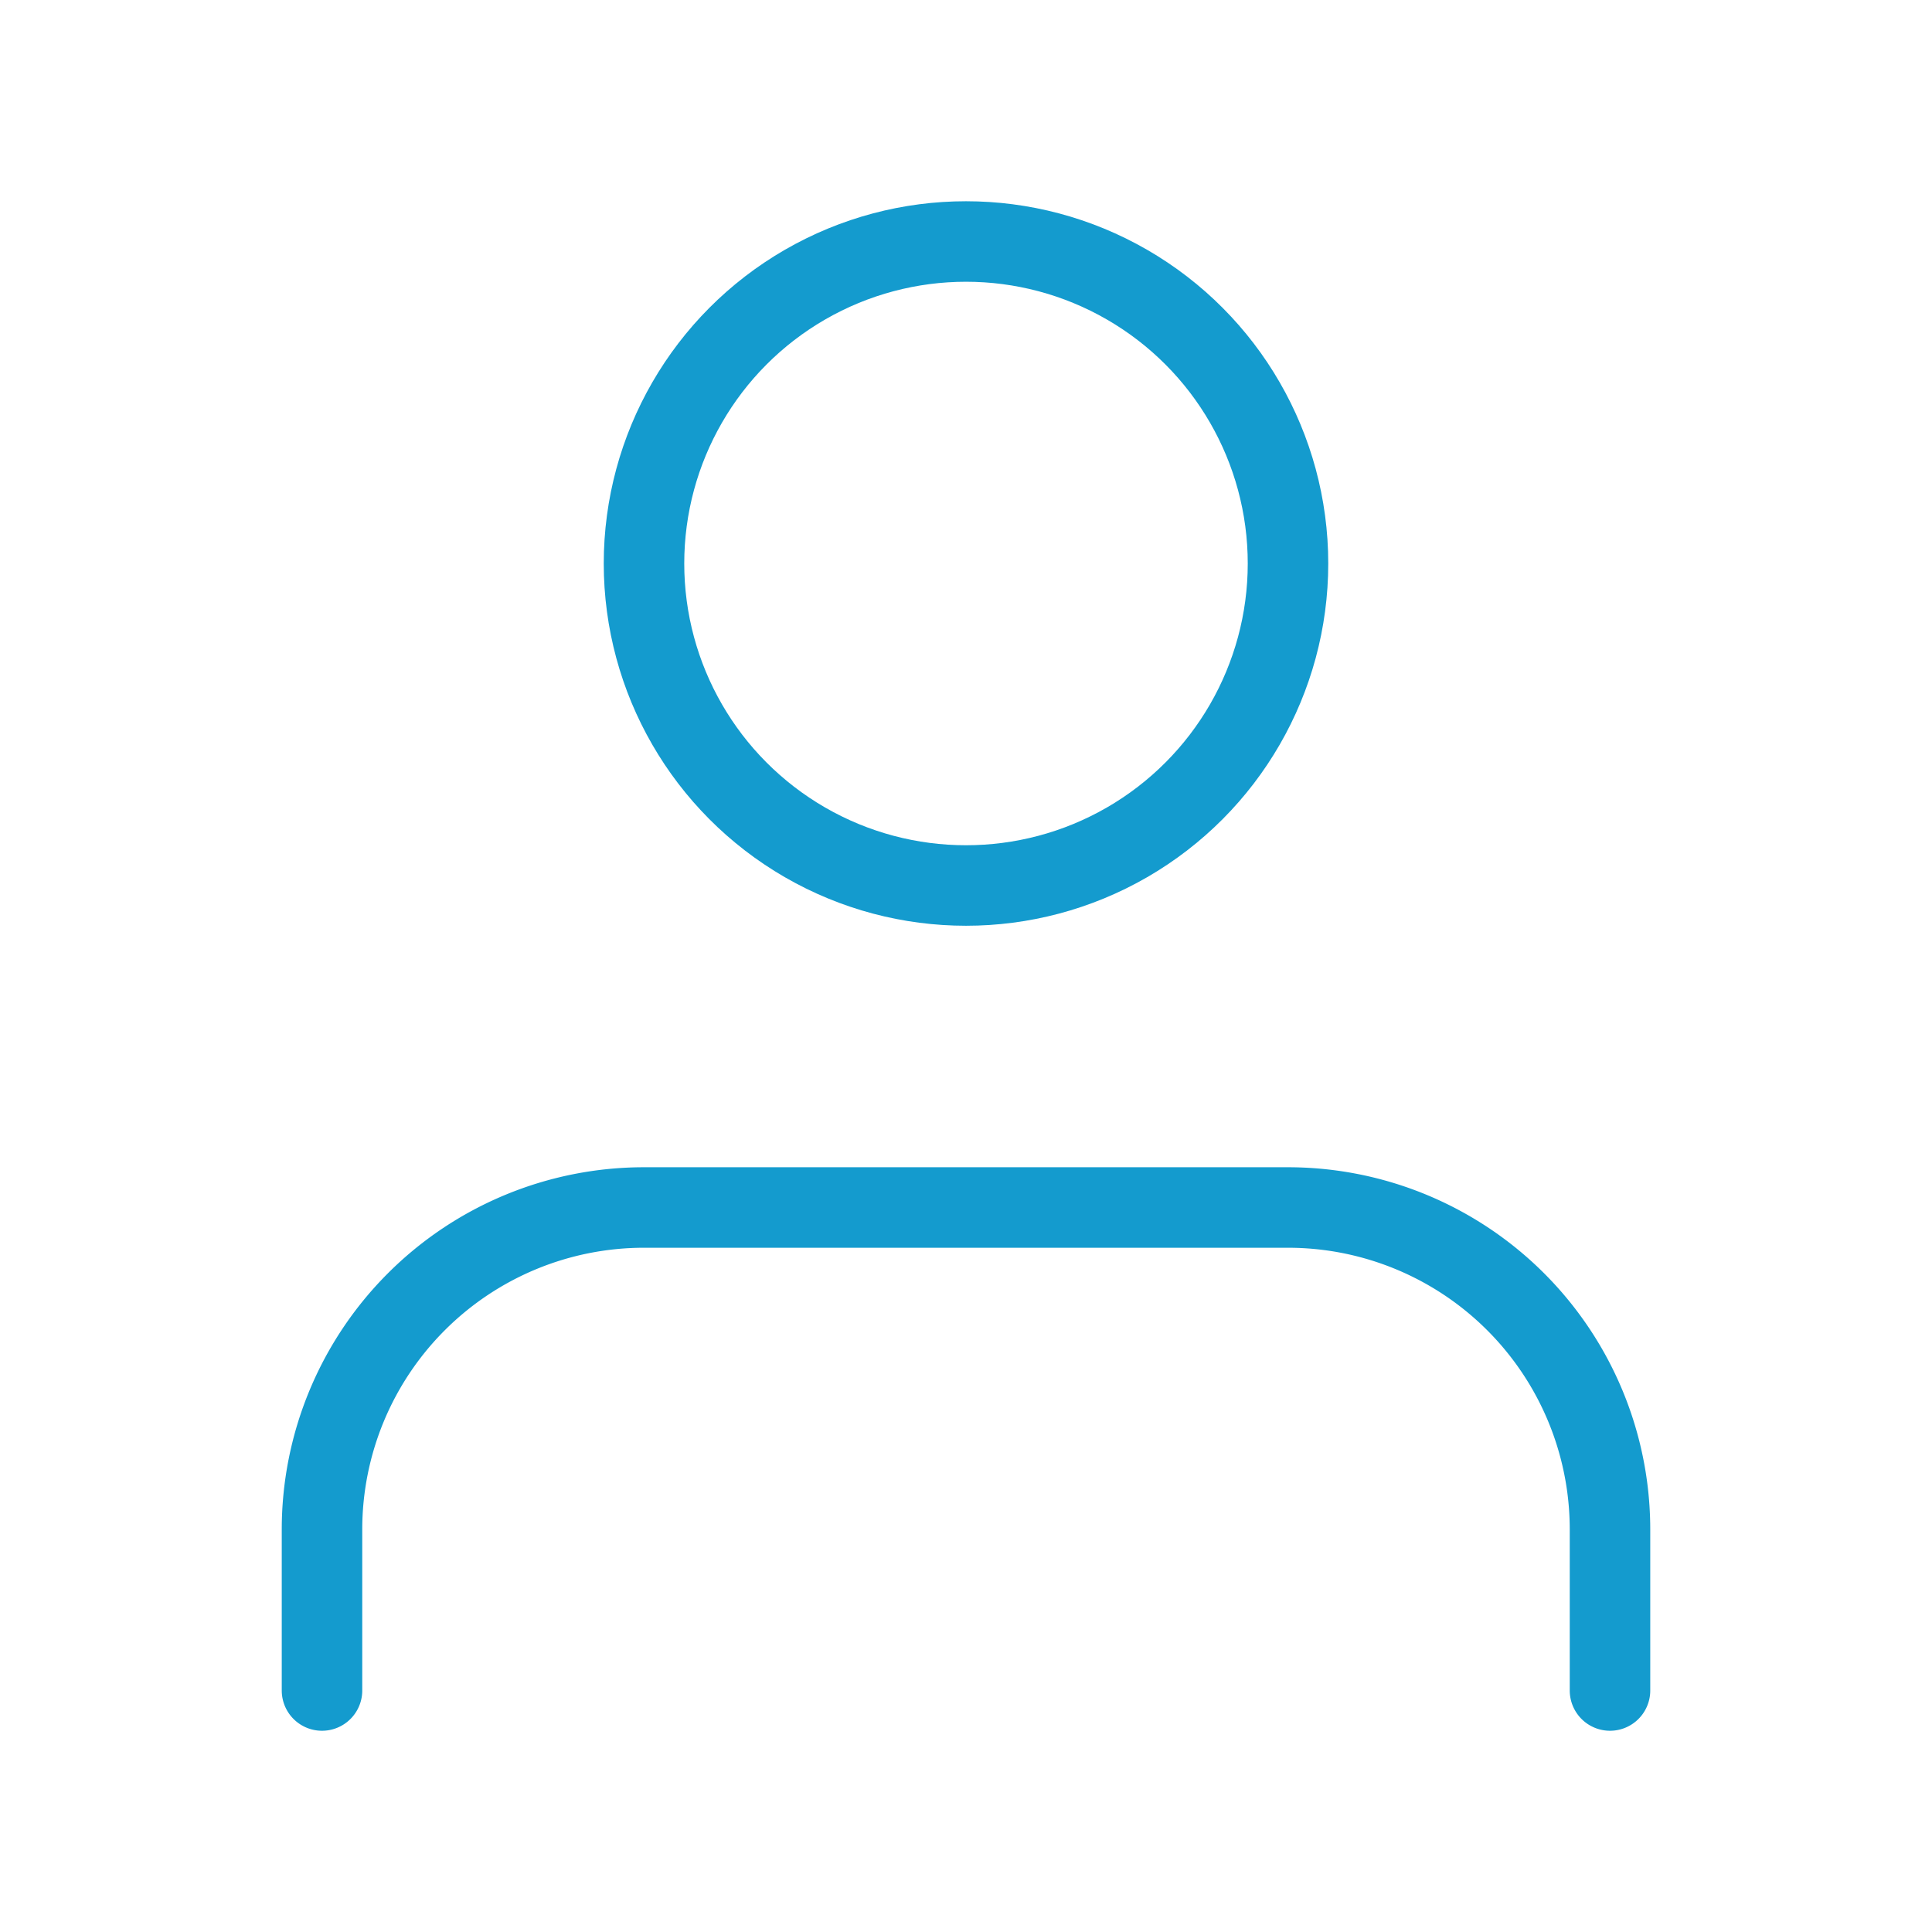
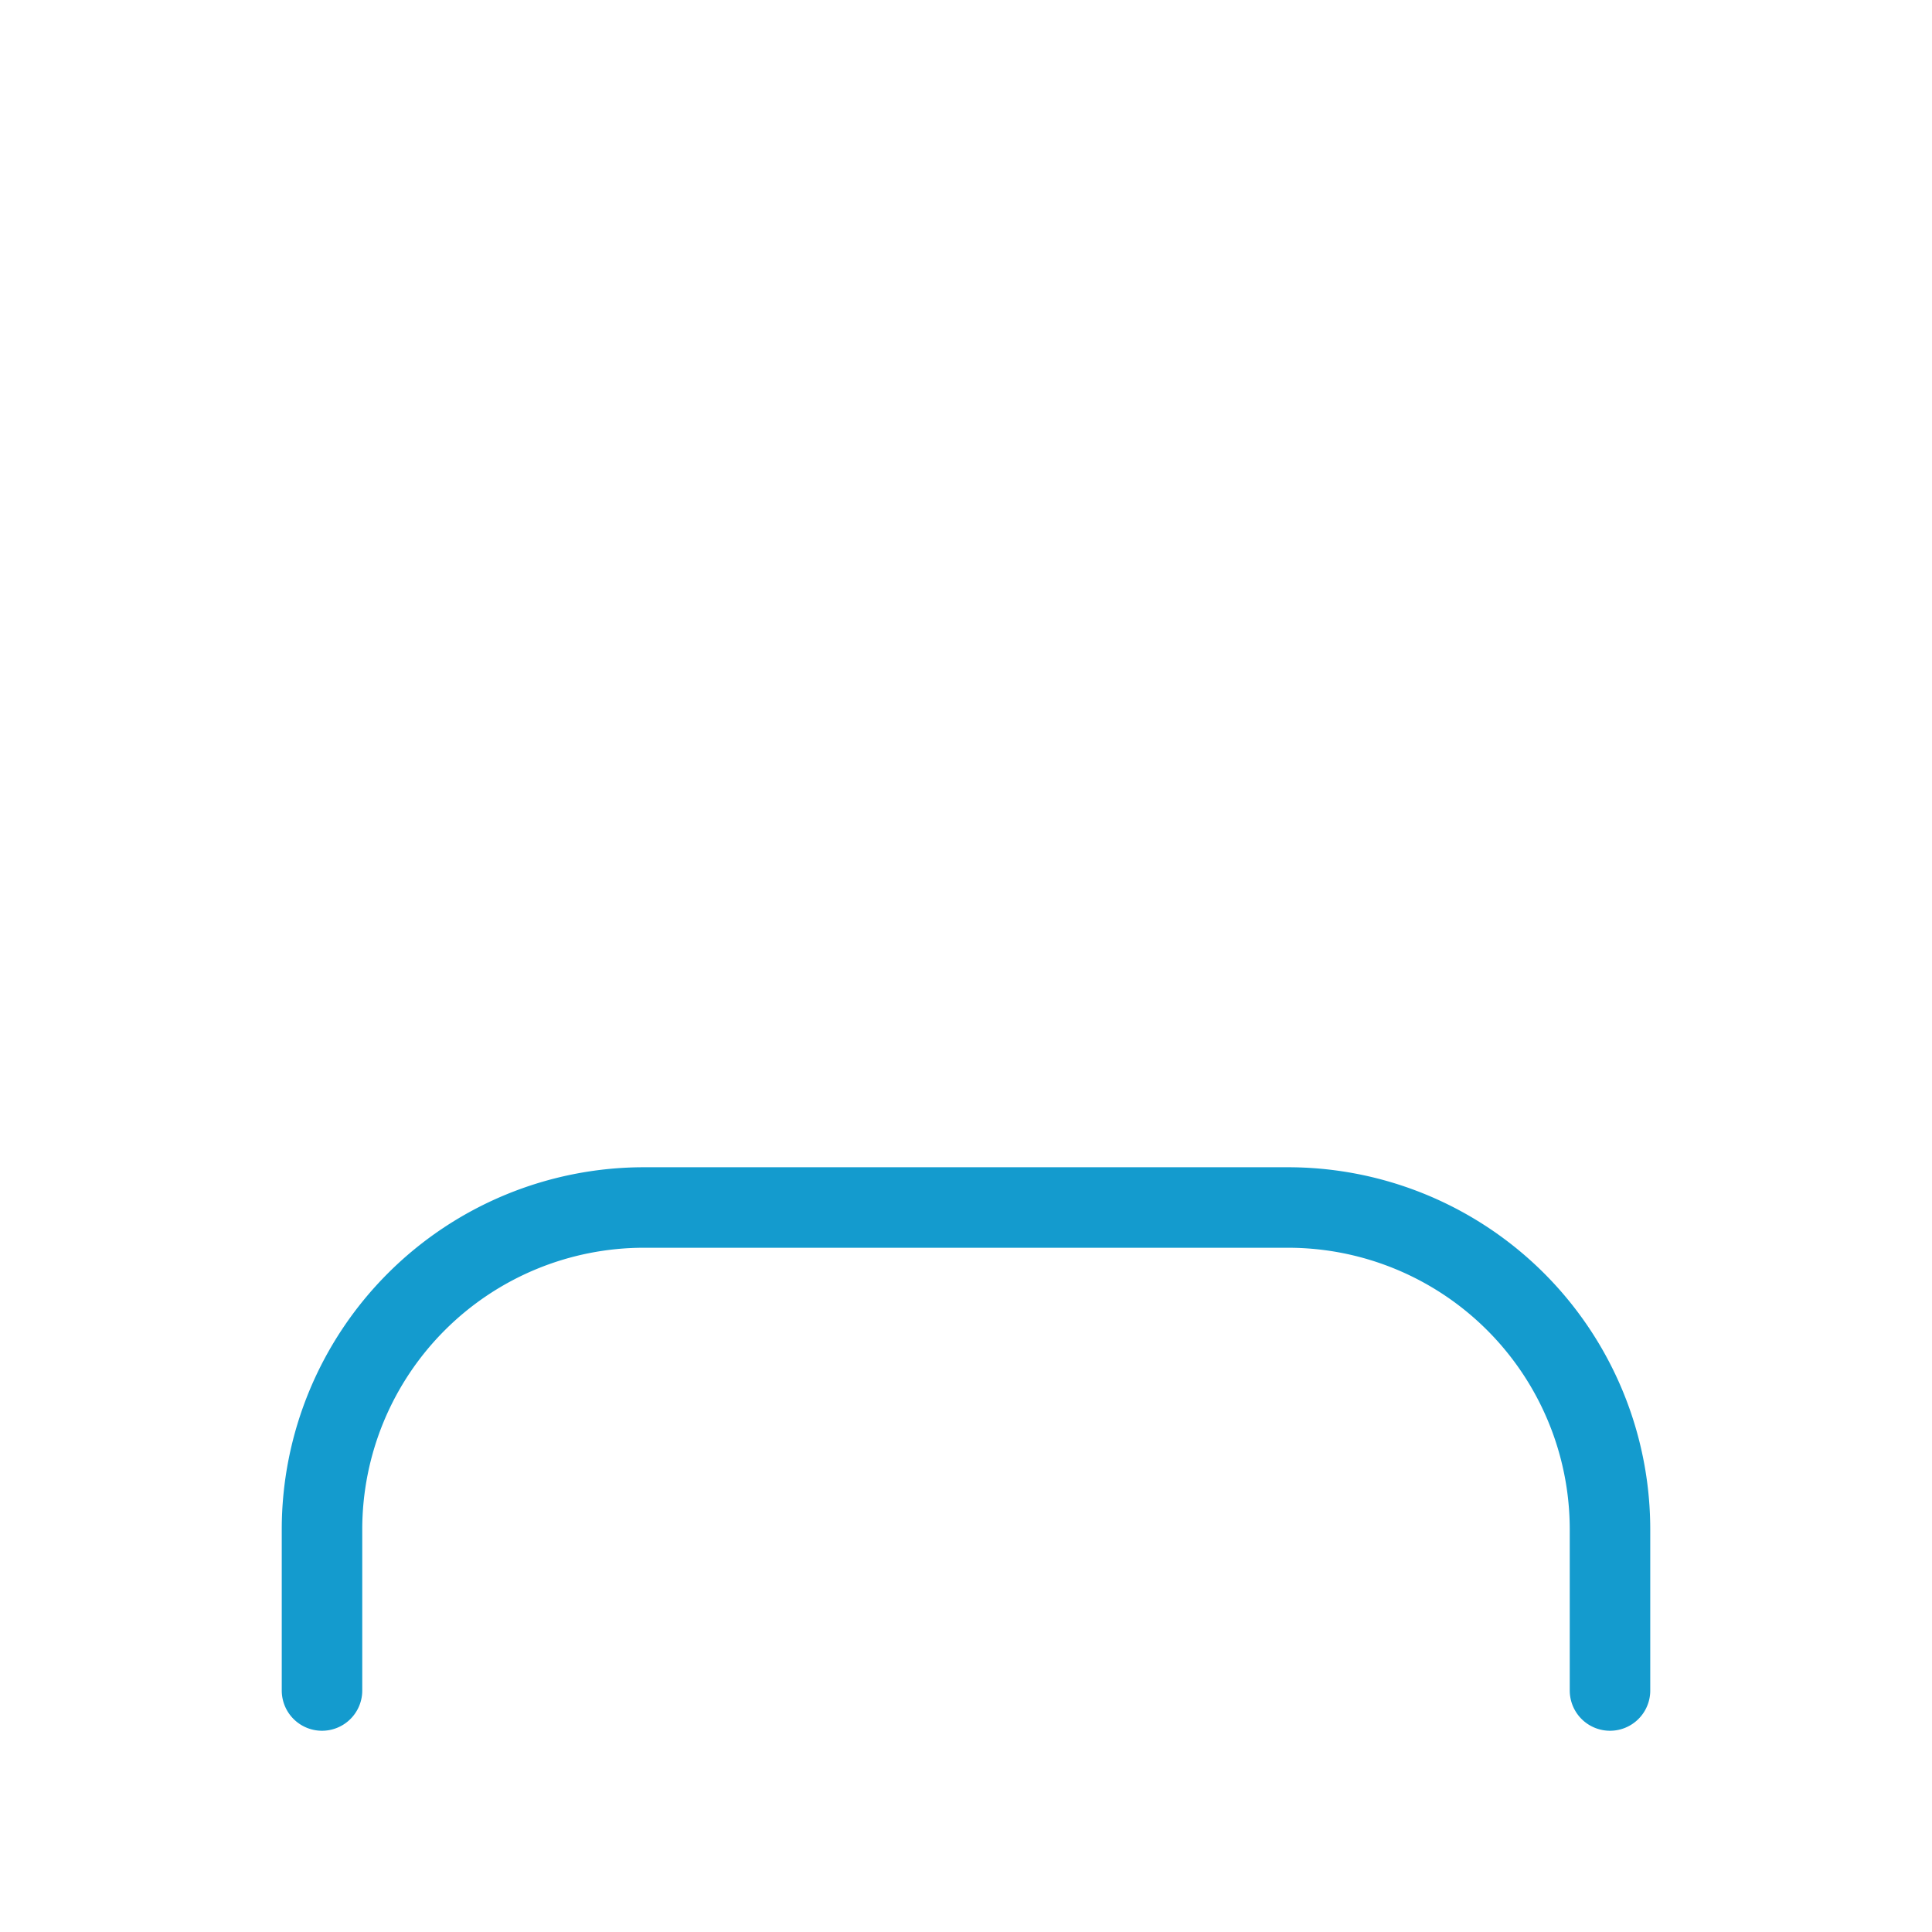
<svg xmlns="http://www.w3.org/2000/svg" width="24" height="24" viewBox="0 0 24 24" fill="none" stroke="#149BCE" stroke-width="1" stroke-linecap="round" stroke-linejoin="round" class="feather feather-user">
  <path d="M20 21v-2a4 4 0 0 0-4-4H8a4 4 0 0 0-4 4v2" />
-   <circle cx="12" cy="7" r="4" />
</svg>